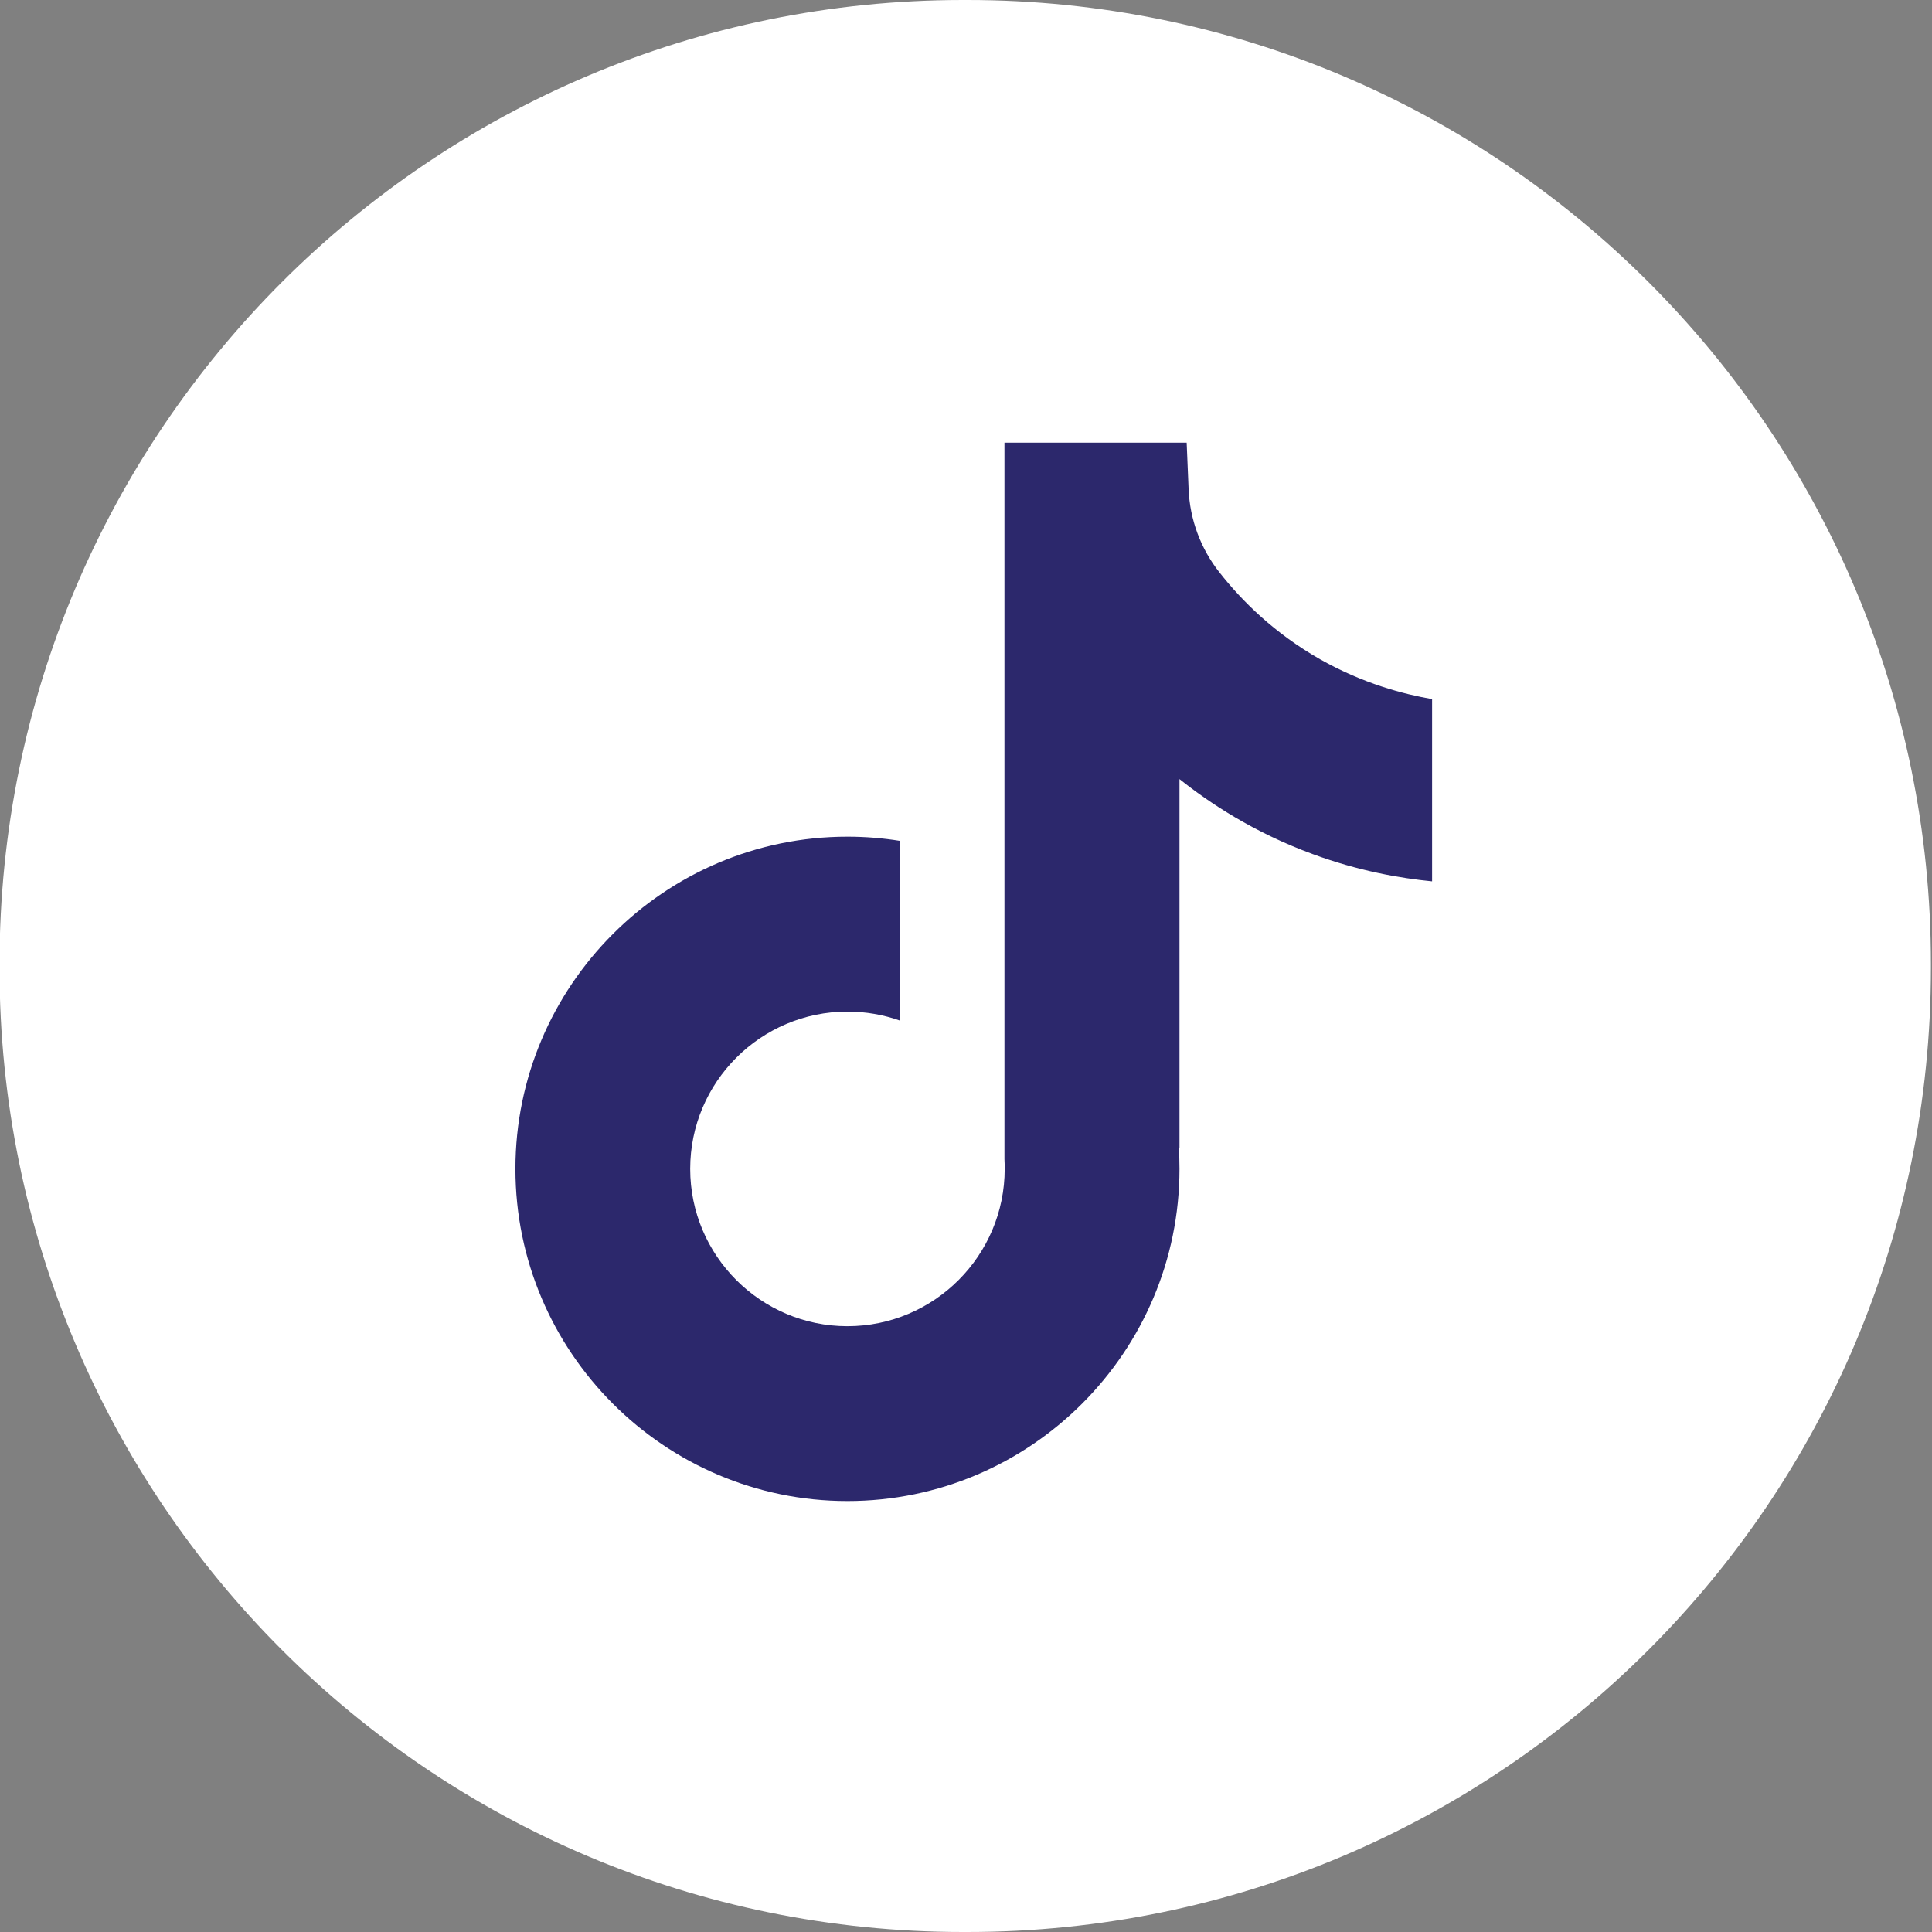
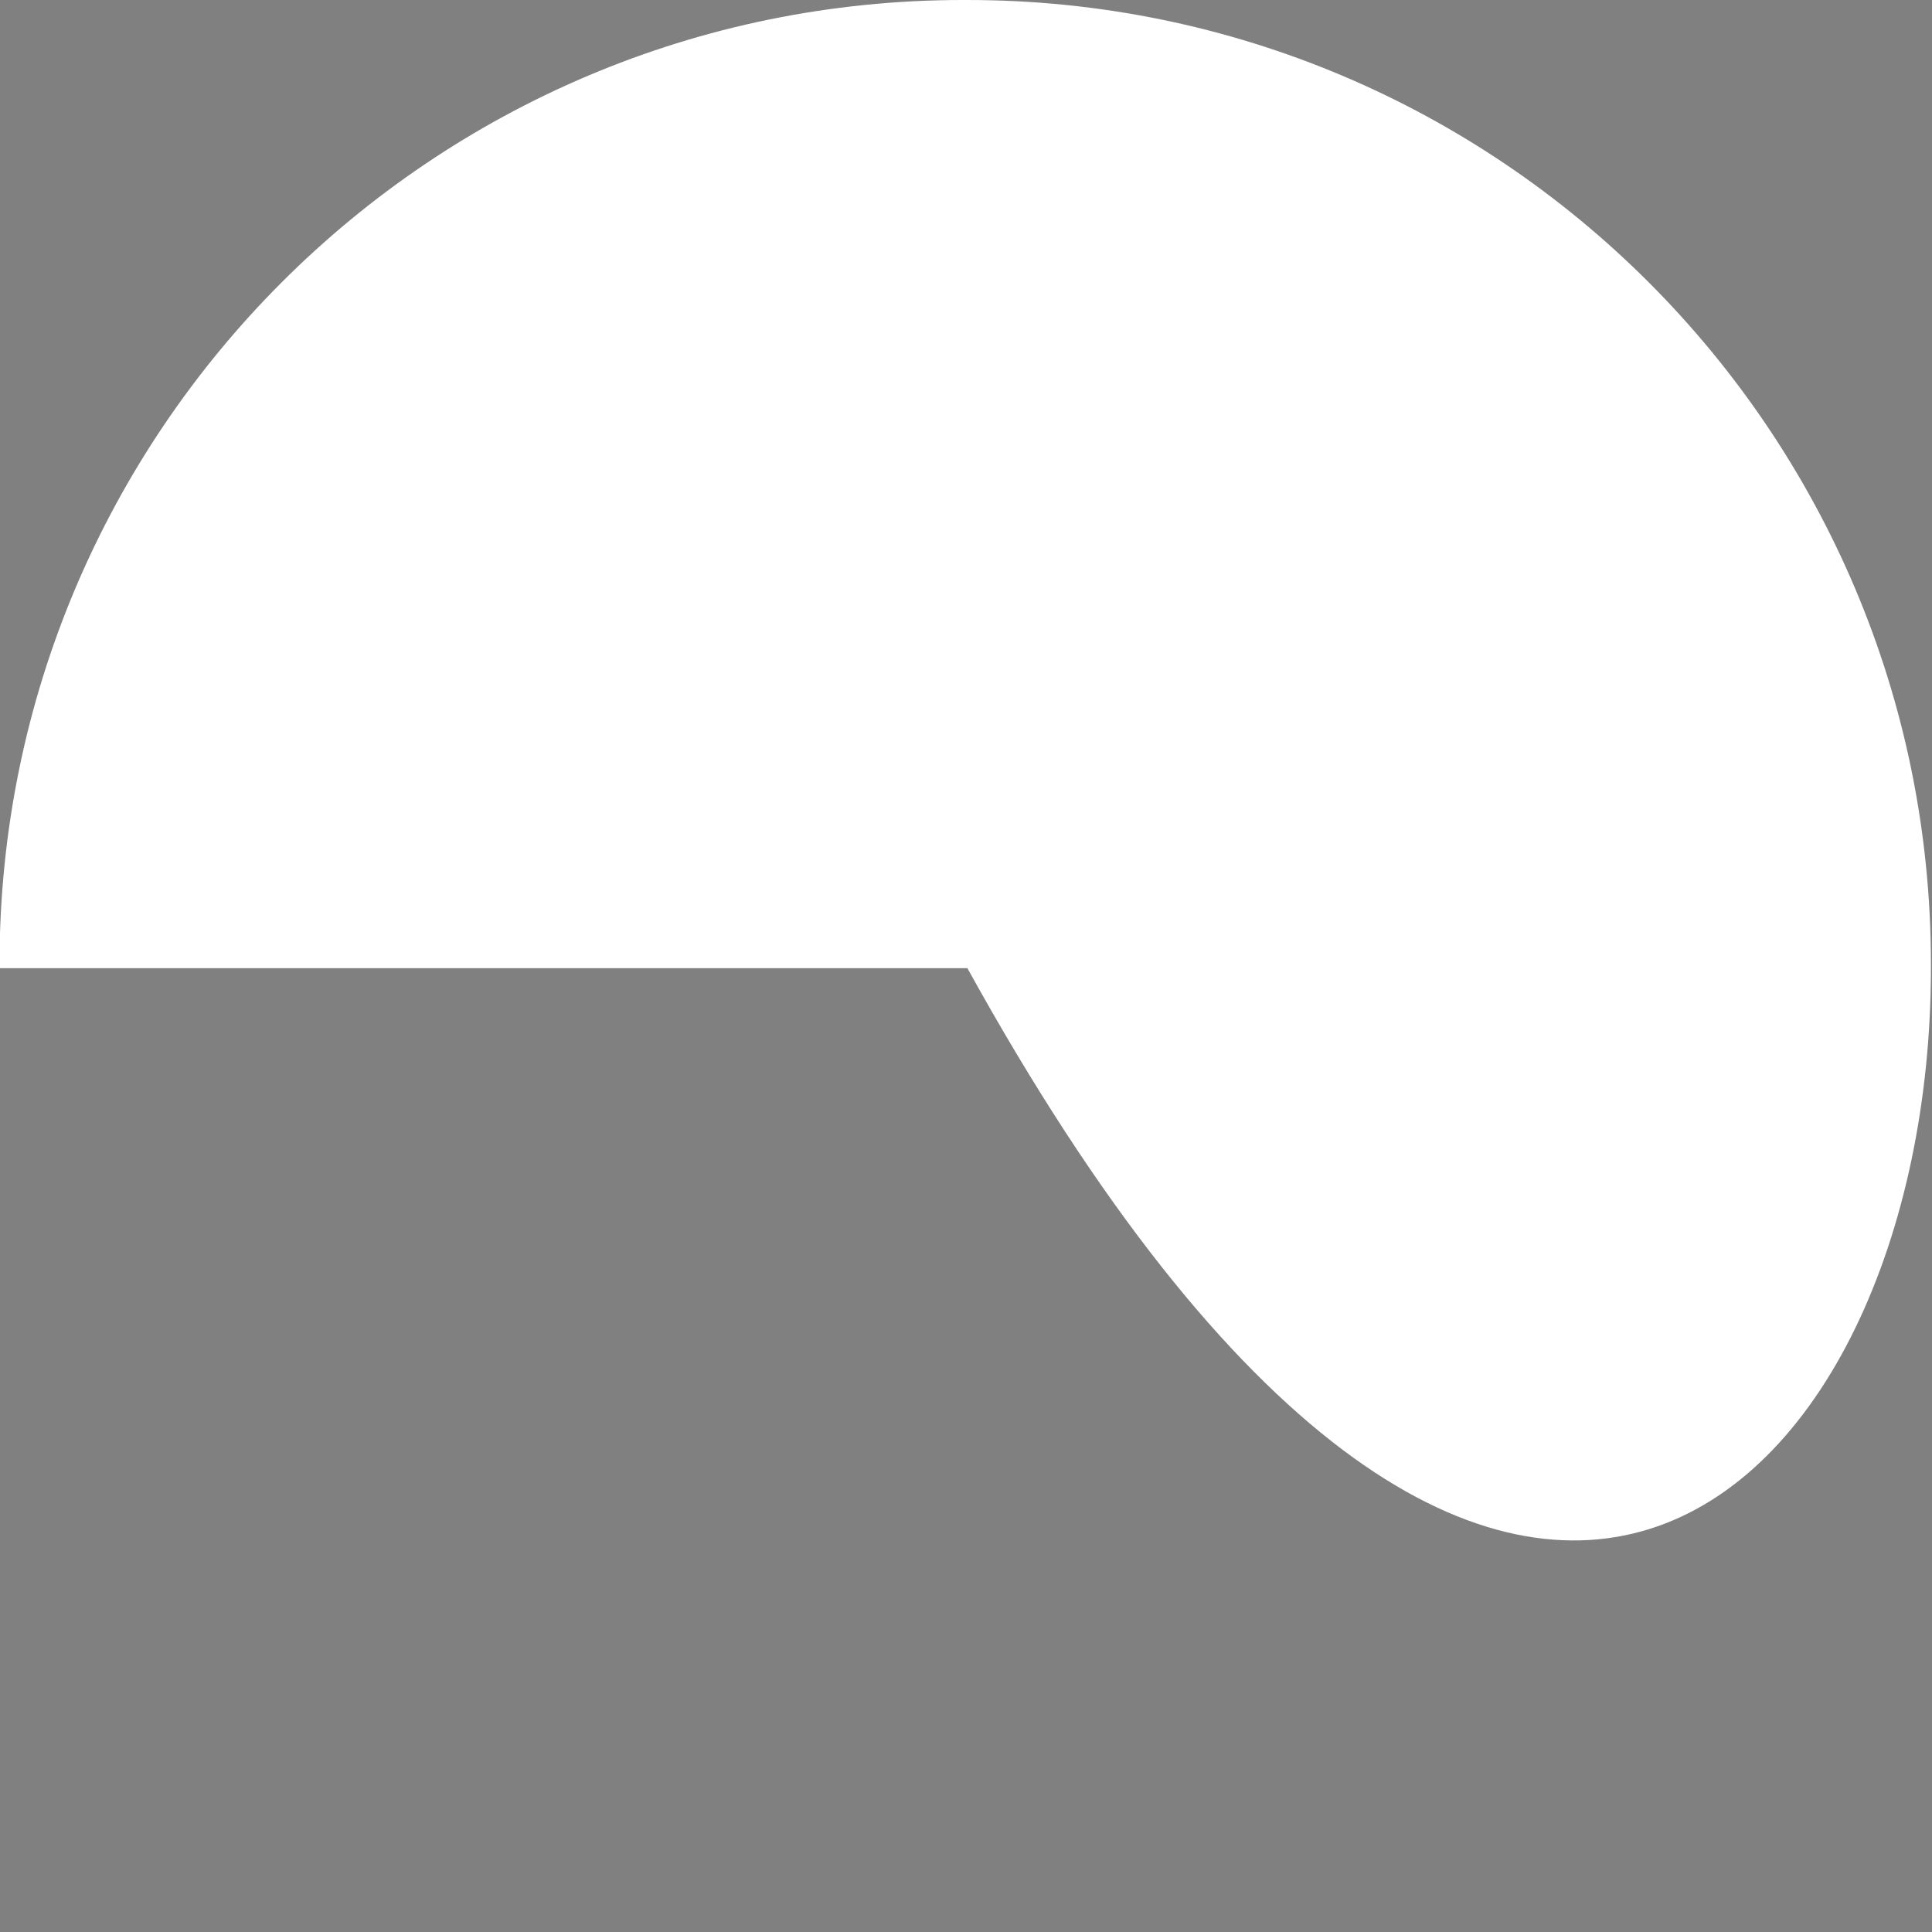
<svg xmlns="http://www.w3.org/2000/svg" width="32" height="32" viewBox="0 0 32 32" fill="none">
  <rect x="0" y="0" width="32" height="32" fill="#808080" stroke="none" />
-   <path d="M16.023 0H15.951C7.137 0 -0.008 7.147 -0.008 15.964V16.036C-0.008 24.853 7.137 32 15.951 32H16.023C24.837 32 31.982 24.853 31.982 16.036V15.964C31.982 7.147 24.837 0 16.023 0Z" fill="white" />
-   <path d="M23.72 11.577V14.598C23.192 14.546 22.506 14.427 21.747 14.148C20.756 13.785 20.019 13.289 19.536 12.904V19.011L19.524 18.992C19.532 19.113 19.536 19.236 19.536 19.36C19.536 22.393 17.069 24.862 14.036 24.862C11.004 24.862 8.537 22.393 8.537 19.36C8.537 16.328 11.004 13.858 14.036 13.858C14.333 13.858 14.625 13.882 14.909 13.928V16.905C14.636 16.808 14.342 16.755 14.036 16.755C12.601 16.755 11.432 17.923 11.432 19.36C11.432 20.798 12.601 21.966 14.036 21.966C15.472 21.966 16.641 20.797 16.641 19.36C16.641 19.307 16.64 19.253 16.637 19.199V7.332H19.655C19.666 7.588 19.676 7.846 19.687 8.101C19.707 8.604 19.887 9.088 20.2 9.483C20.566 9.949 21.107 10.489 21.867 10.921C22.579 11.323 23.247 11.497 23.72 11.579V11.577Z" fill="#2C286C" />
+   <path d="M16.023 0H15.951C7.137 0 -0.008 7.147 -0.008 15.964V16.036H16.023C24.837 32 31.982 24.853 31.982 16.036V15.964C31.982 7.147 24.837 0 16.023 0Z" fill="white" />
</svg>